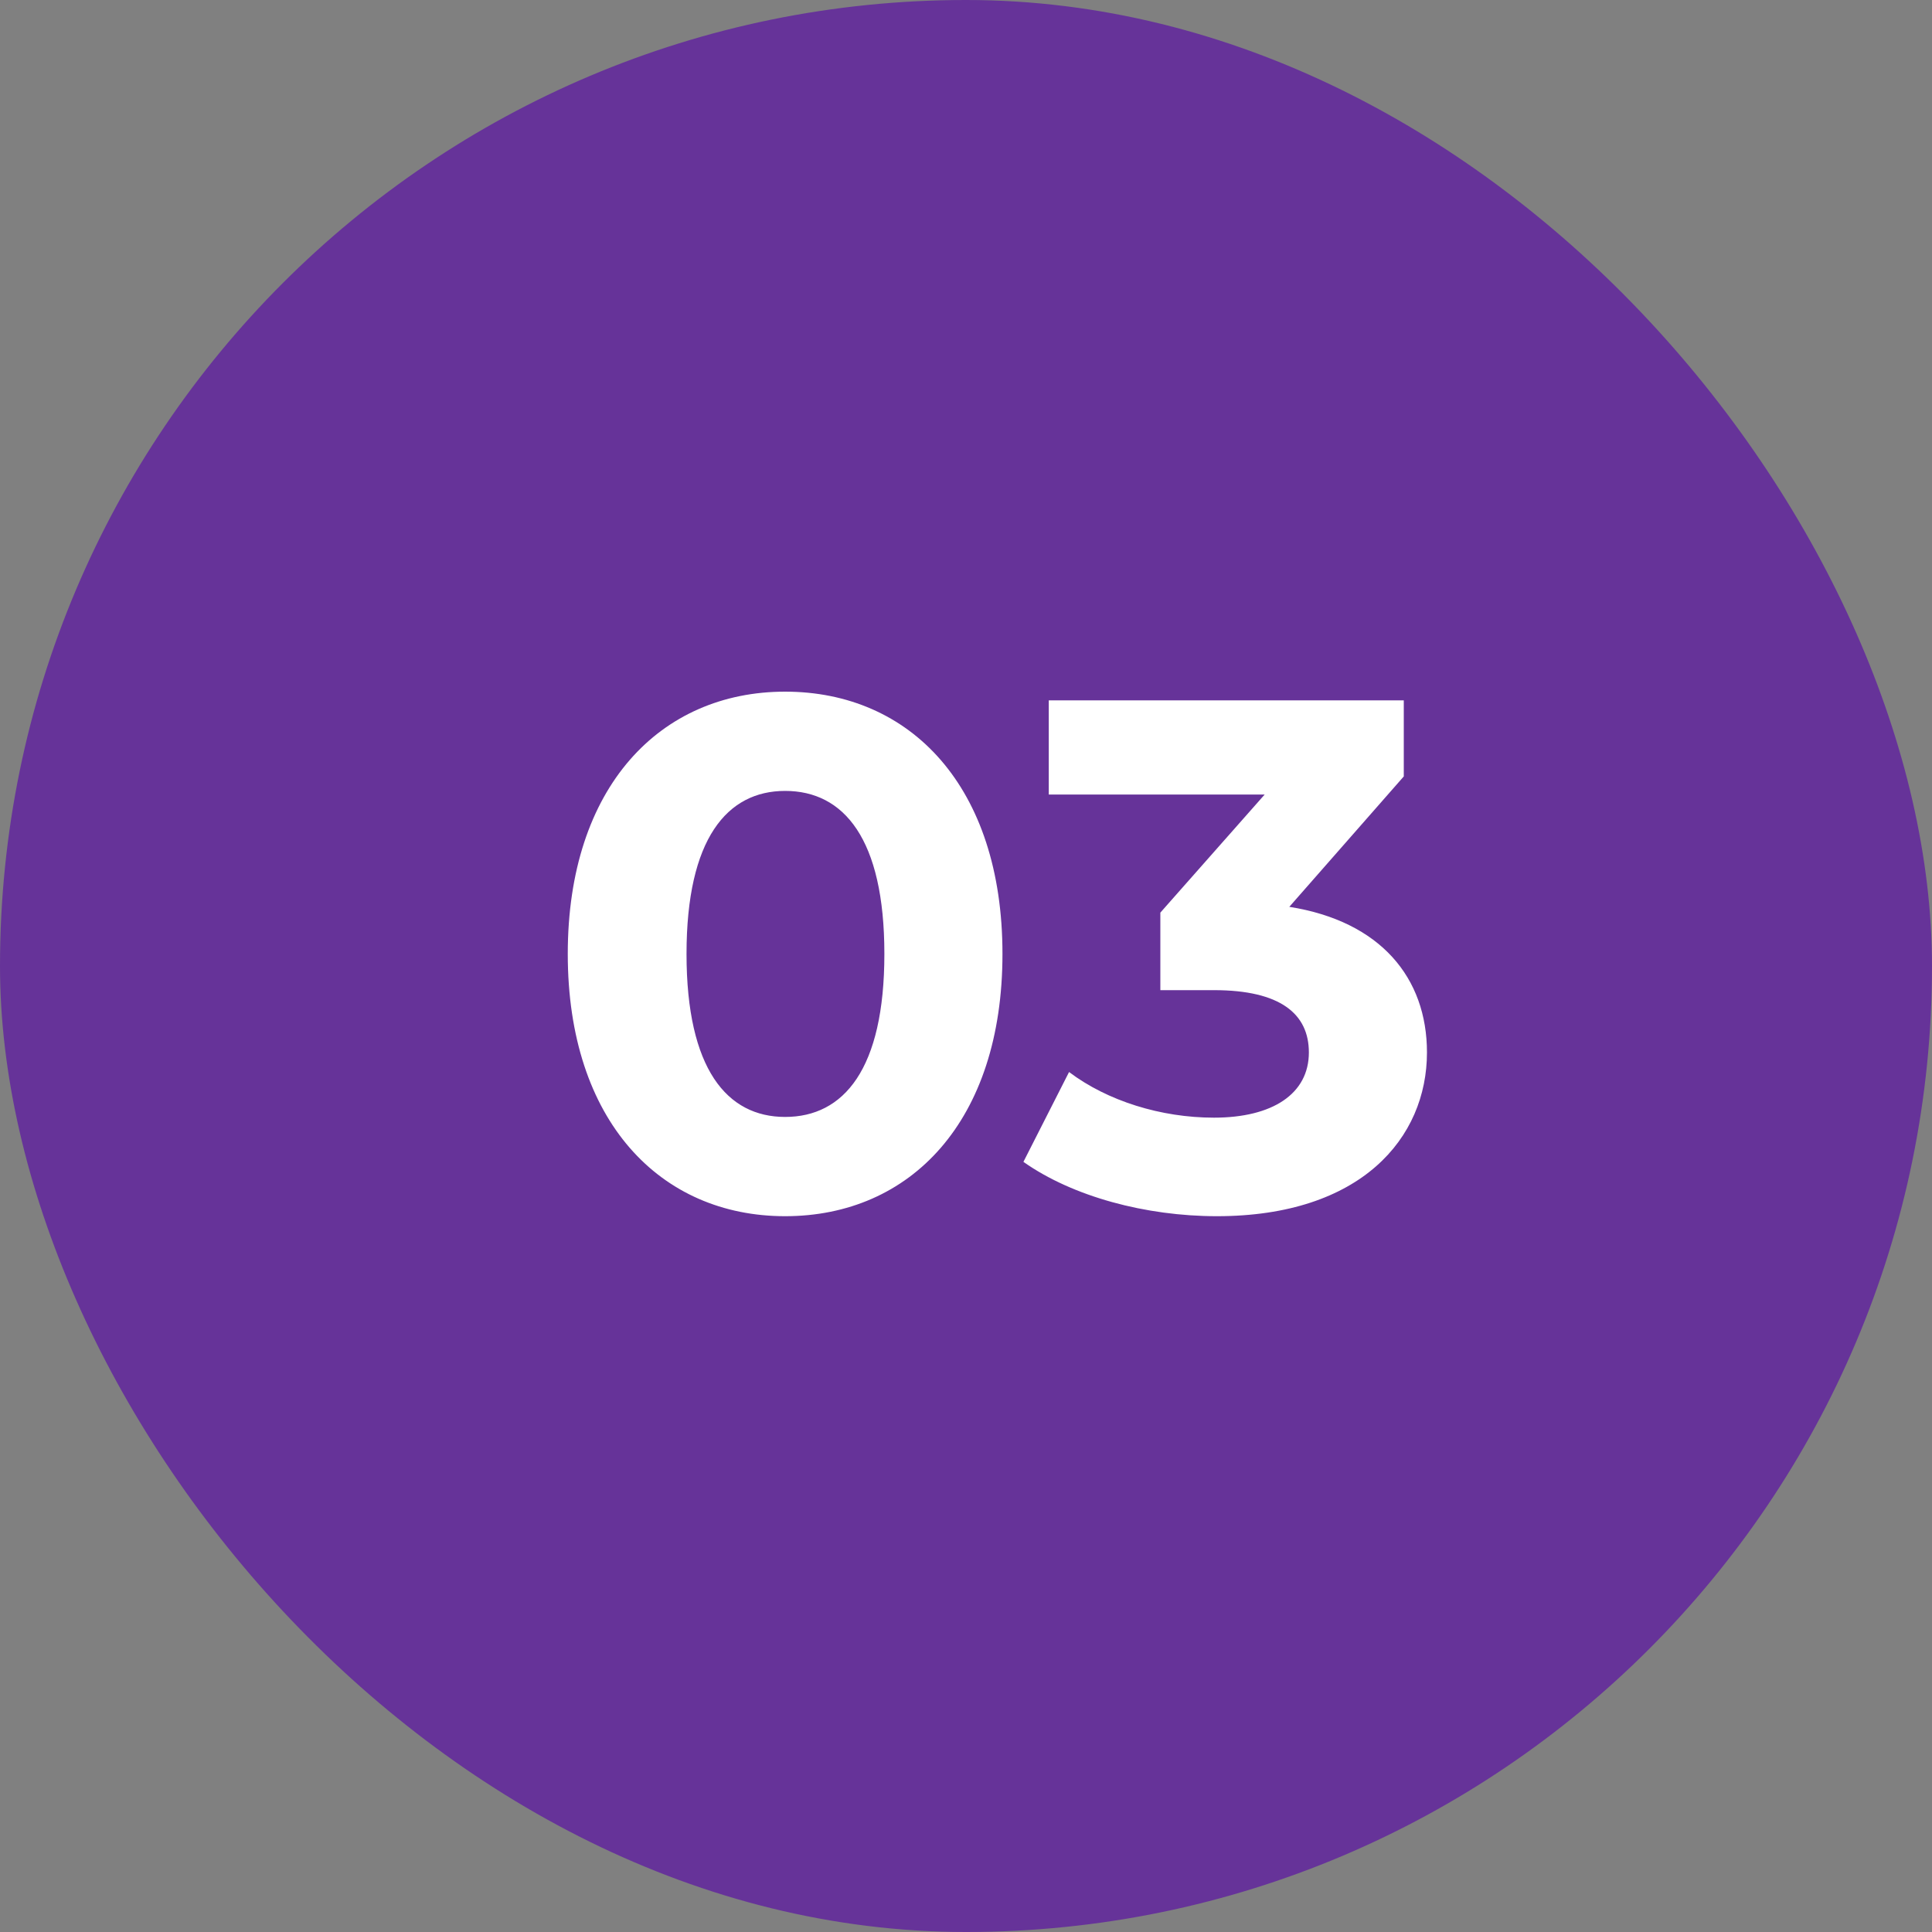
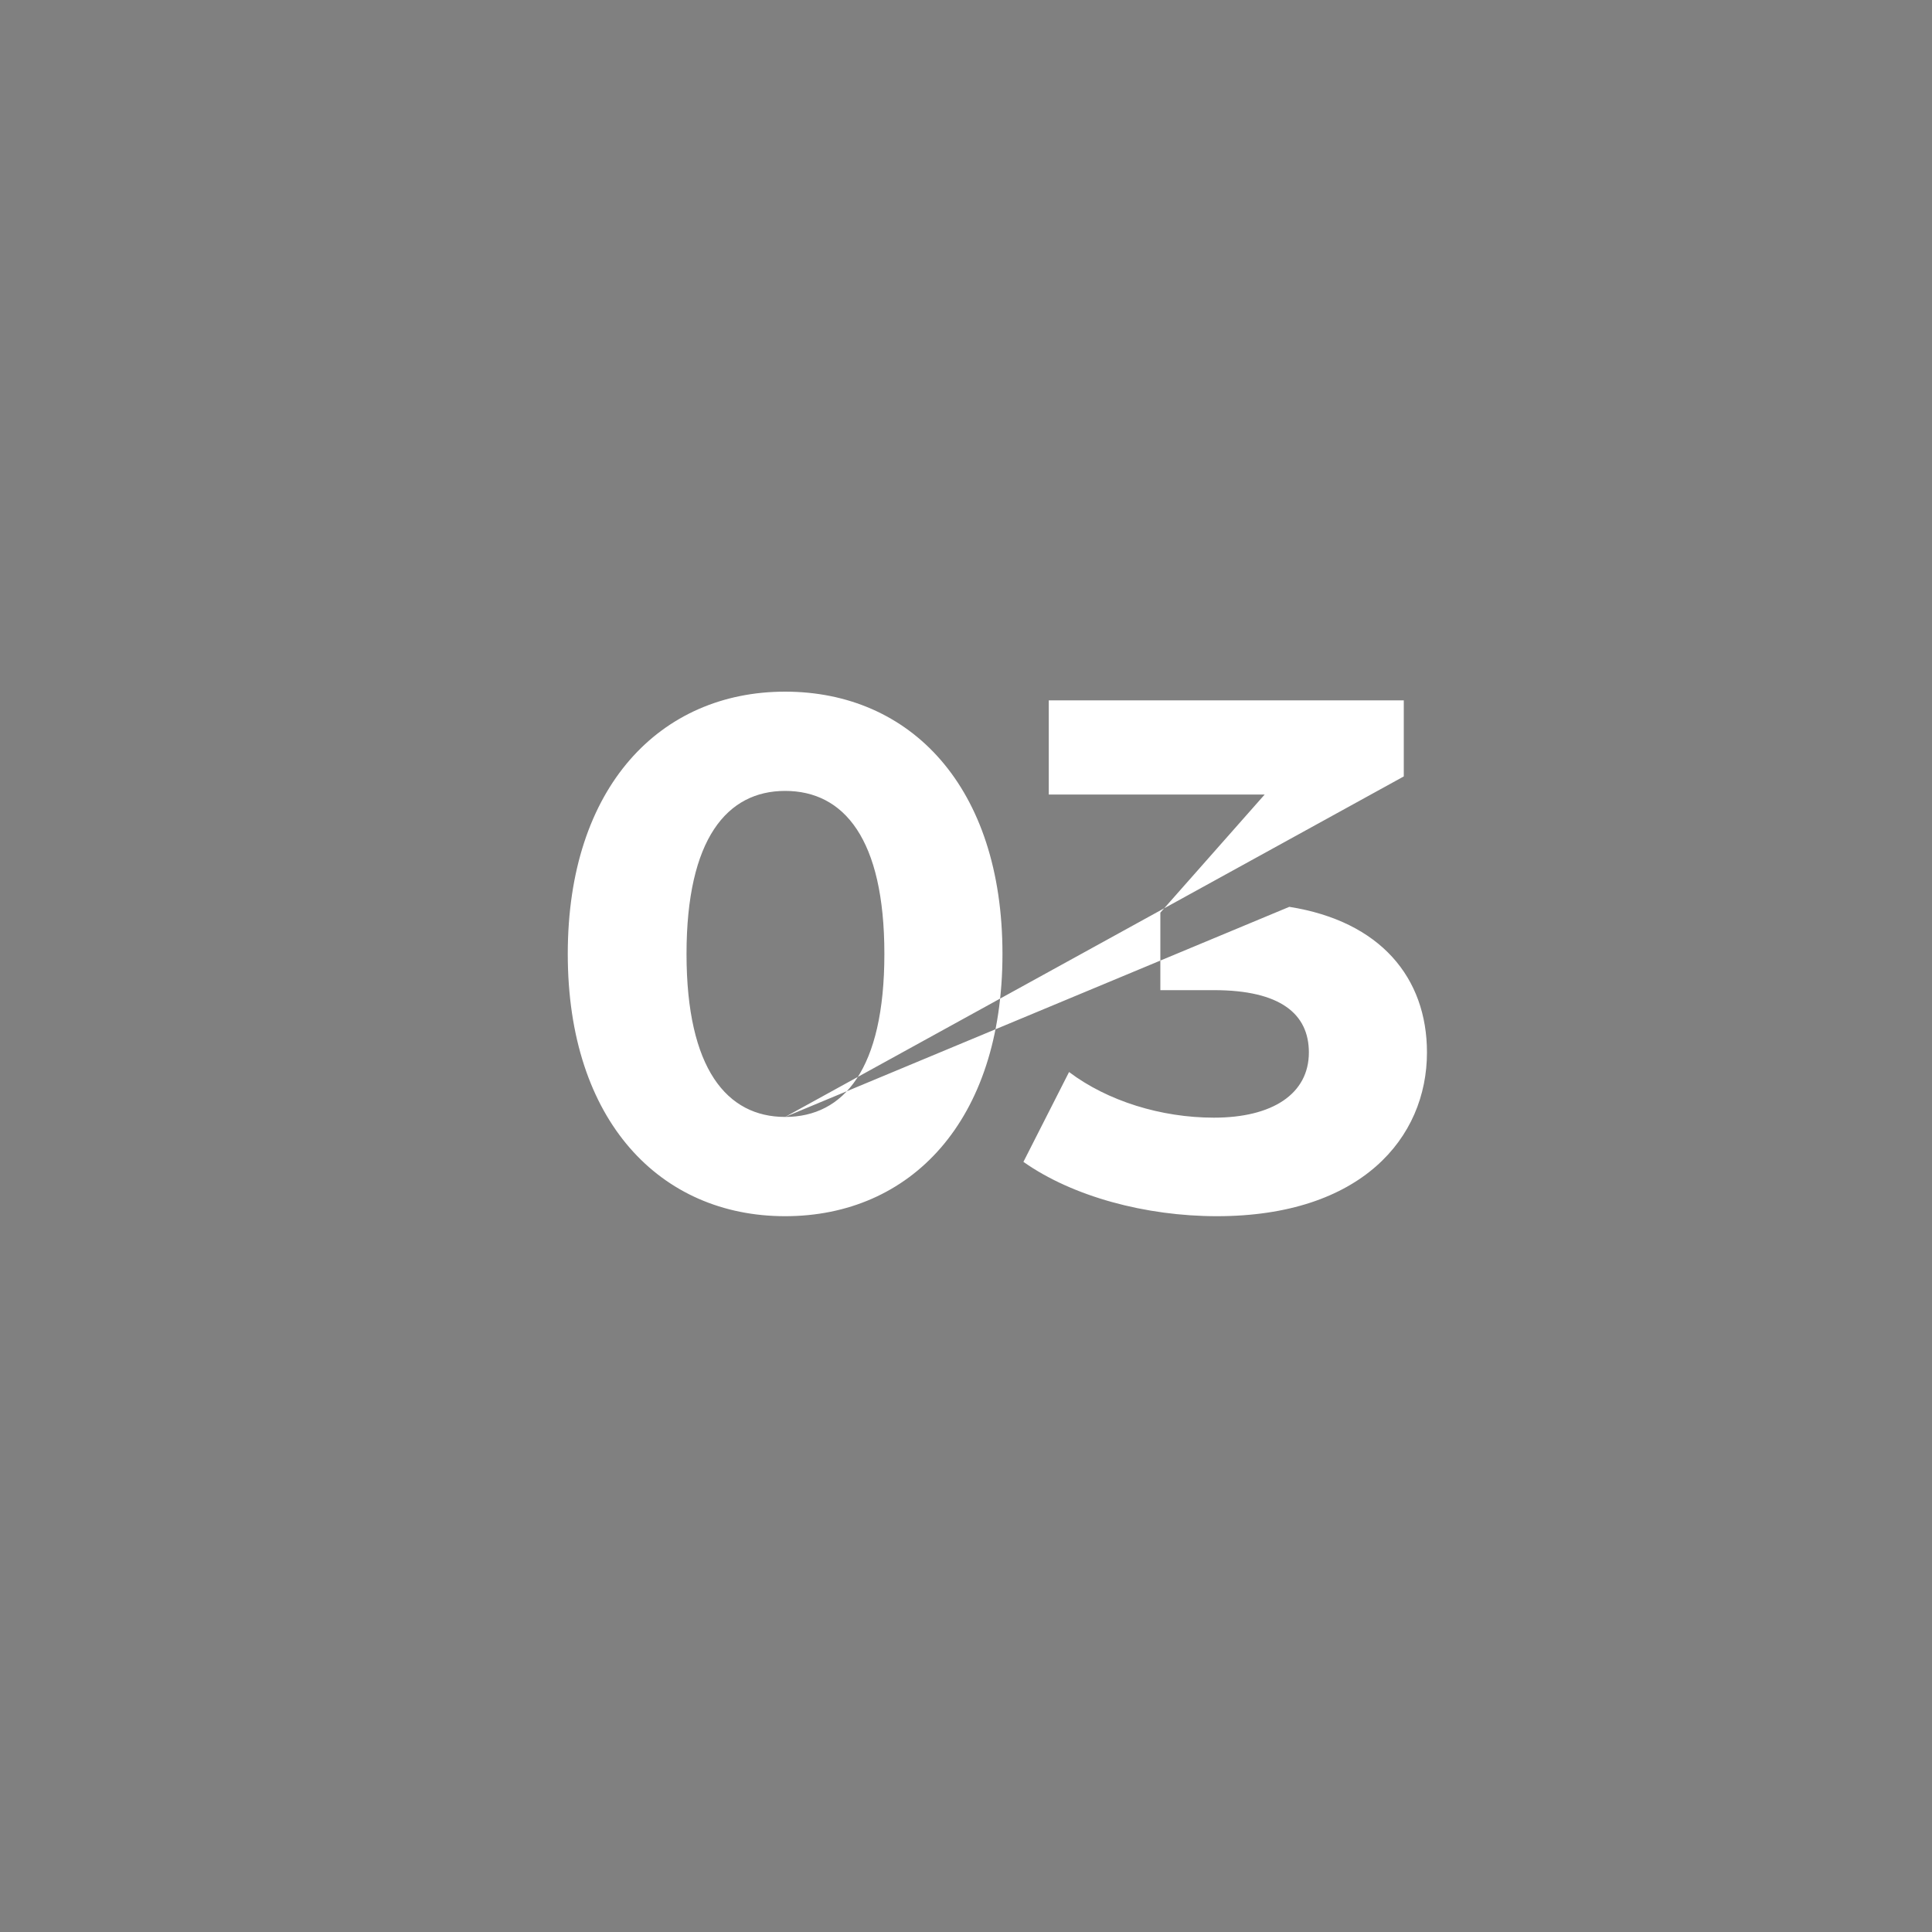
<svg xmlns="http://www.w3.org/2000/svg" width="32" height="32" viewBox="0 0 32 32" fill="none">
  <rect x="0" y="0" width="32" height="32" fill="#808080" stroke="none" />
-   <rect width="32" height="32" rx="16" fill="#663399" />
-   <path d="M13.004 20.144C15.079 20.144 16.604 18.572 16.604 15.8C16.604 13.028 15.079 11.456 13.004 11.456C10.94 11.456 9.404 13.028 9.404 15.8C9.404 18.572 10.94 20.144 13.004 20.144ZM13.004 18.5C12.043 18.5 11.371 17.708 11.371 15.8C11.371 13.892 12.043 13.1 13.004 13.1C13.976 13.1 14.648 13.892 14.648 15.8C14.648 17.708 13.976 18.5 13.004 18.5ZM21.355 15.02L23.251 12.86V11.6H17.371V13.16H20.947L19.219 15.116V16.4H20.107C21.211 16.4 21.679 16.796 21.679 17.432C21.679 18.116 21.079 18.512 20.107 18.512C19.231 18.512 18.343 18.236 17.707 17.756L16.951 19.244C17.767 19.82 18.979 20.144 20.155 20.144C22.543 20.144 23.635 18.848 23.635 17.432C23.635 16.196 22.867 15.26 21.355 15.02Z" fill="white" />
+   <path d="M13.004 20.144C15.079 20.144 16.604 18.572 16.604 15.8C16.604 13.028 15.079 11.456 13.004 11.456C10.94 11.456 9.404 13.028 9.404 15.8C9.404 18.572 10.94 20.144 13.004 20.144ZM13.004 18.5C12.043 18.5 11.371 17.708 11.371 15.8C11.371 13.892 12.043 13.1 13.004 13.1C13.976 13.1 14.648 13.892 14.648 15.8C14.648 17.708 13.976 18.5 13.004 18.5ZL23.251 12.86V11.6H17.371V13.16H20.947L19.219 15.116V16.4H20.107C21.211 16.4 21.679 16.796 21.679 17.432C21.679 18.116 21.079 18.512 20.107 18.512C19.231 18.512 18.343 18.236 17.707 17.756L16.951 19.244C17.767 19.82 18.979 20.144 20.155 20.144C22.543 20.144 23.635 18.848 23.635 17.432C23.635 16.196 22.867 15.26 21.355 15.02Z" fill="white" />
</svg>